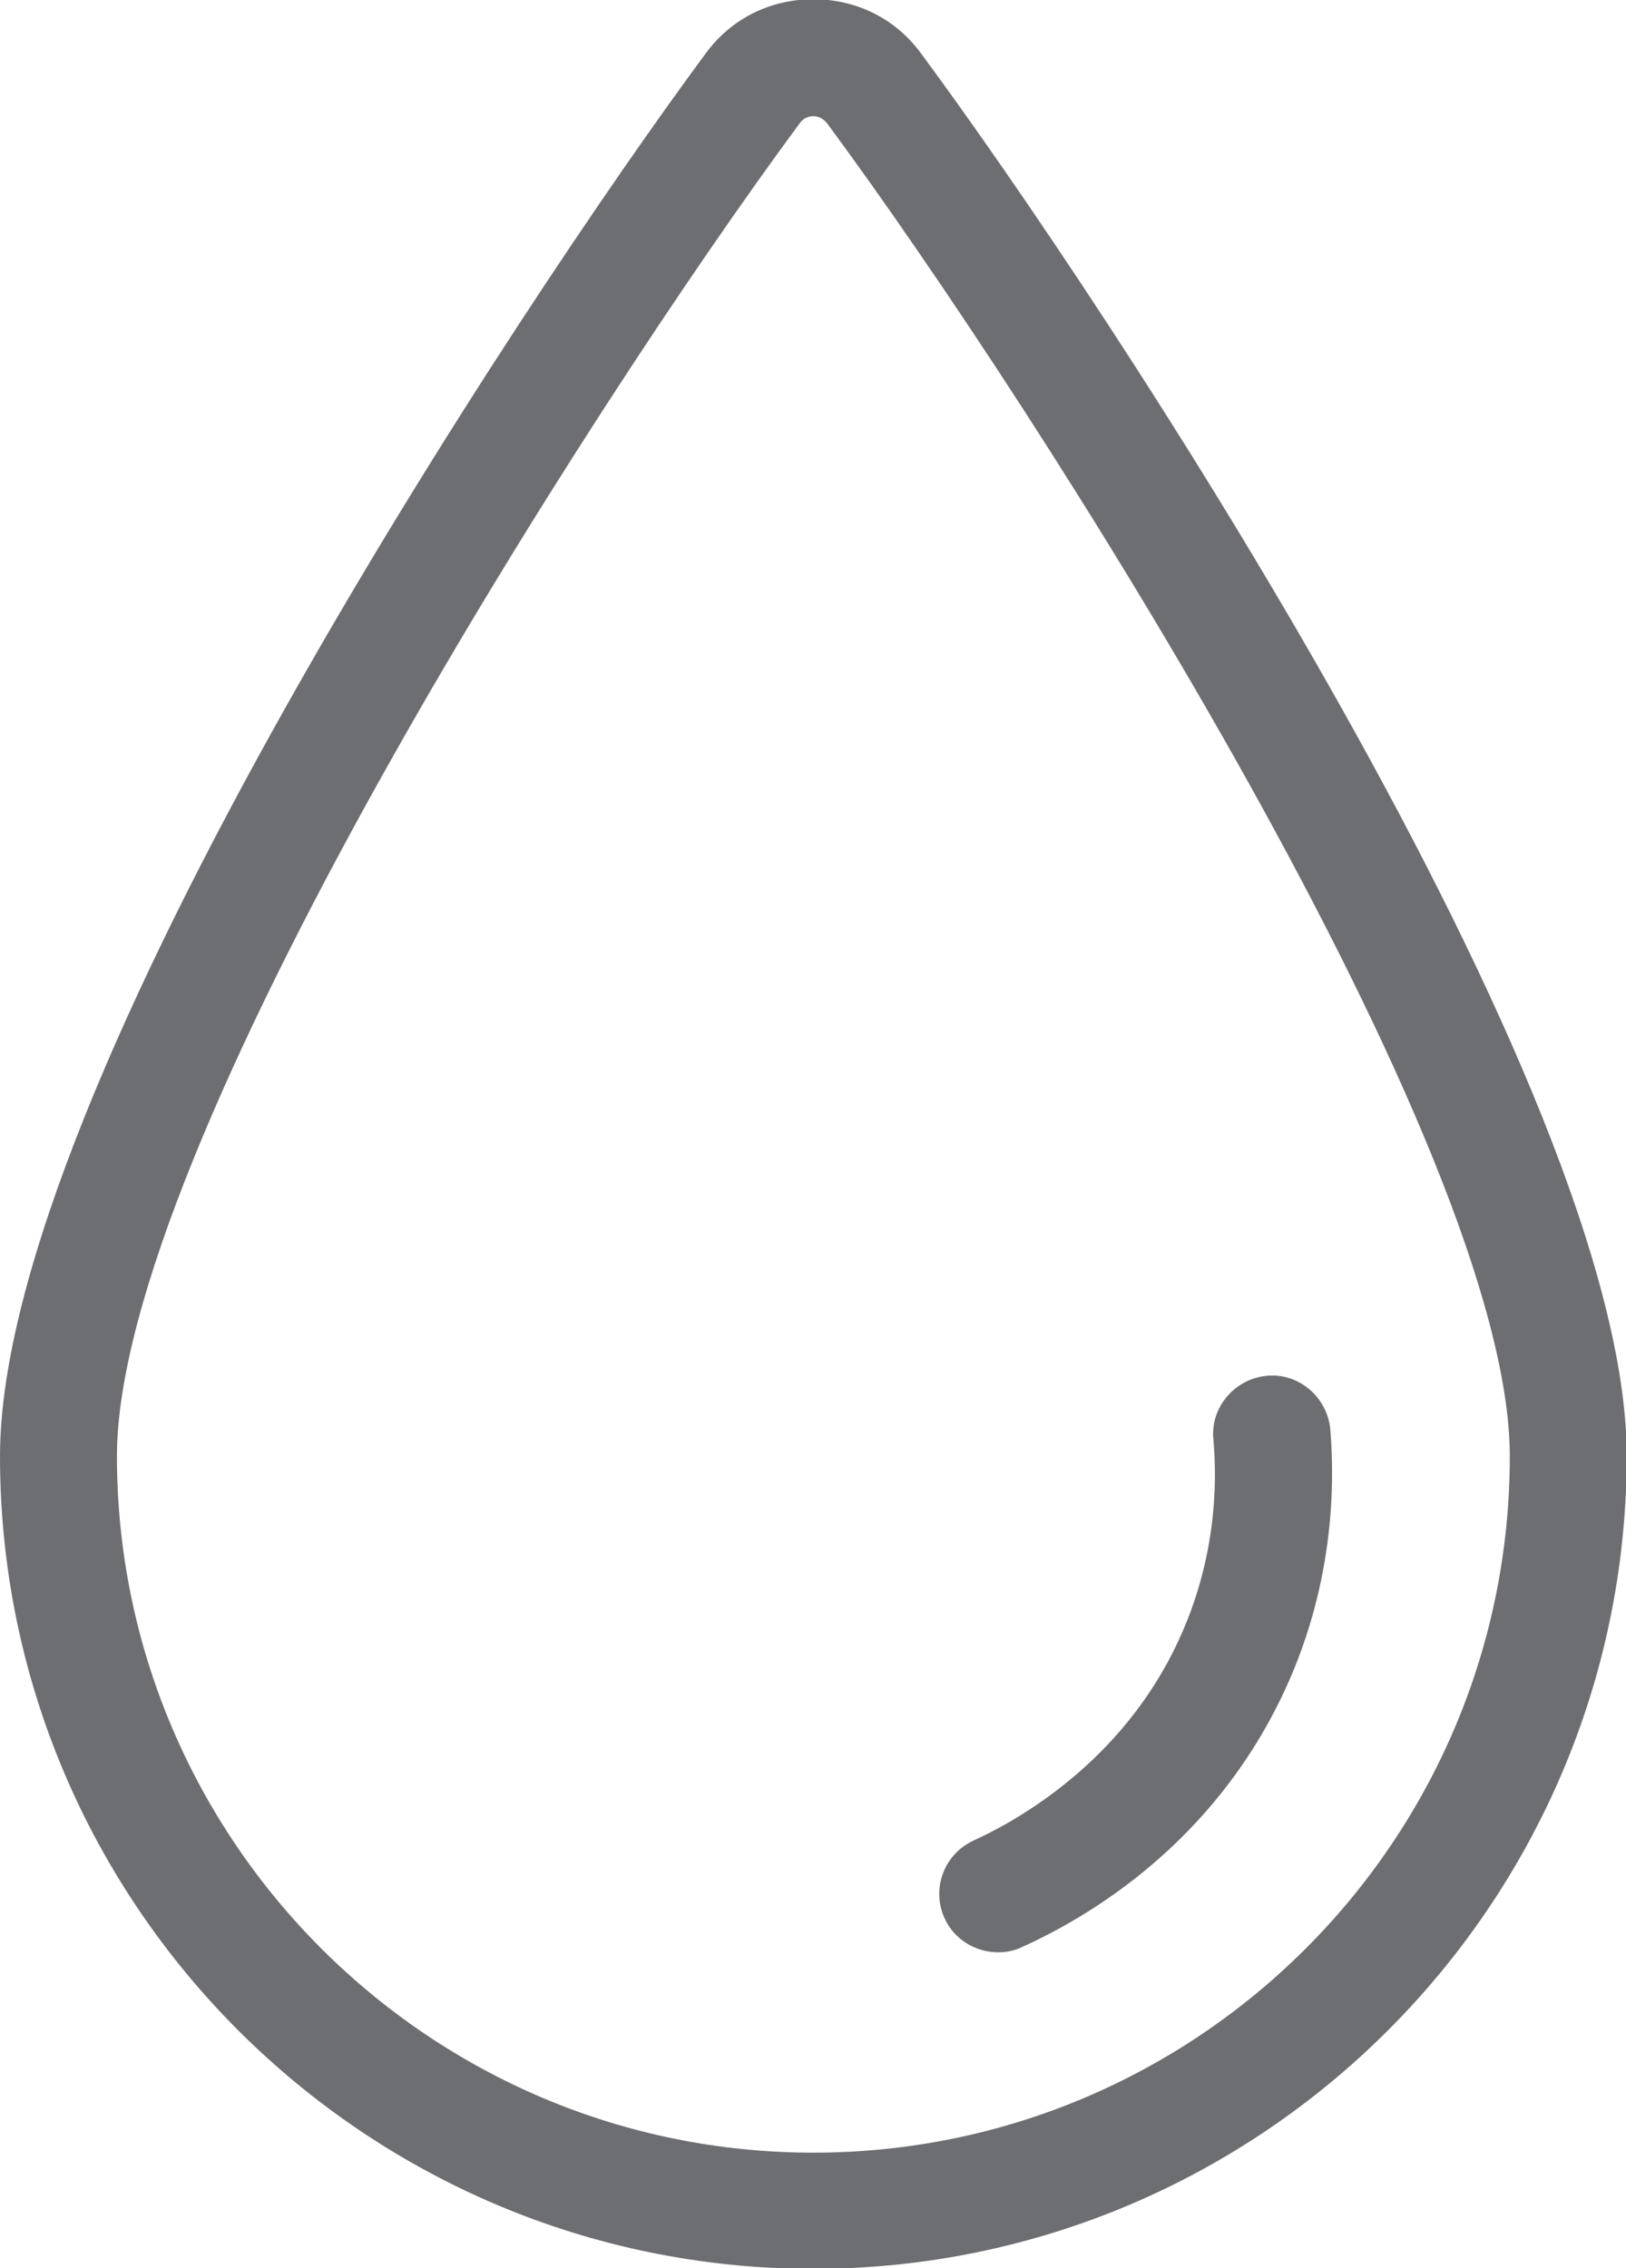
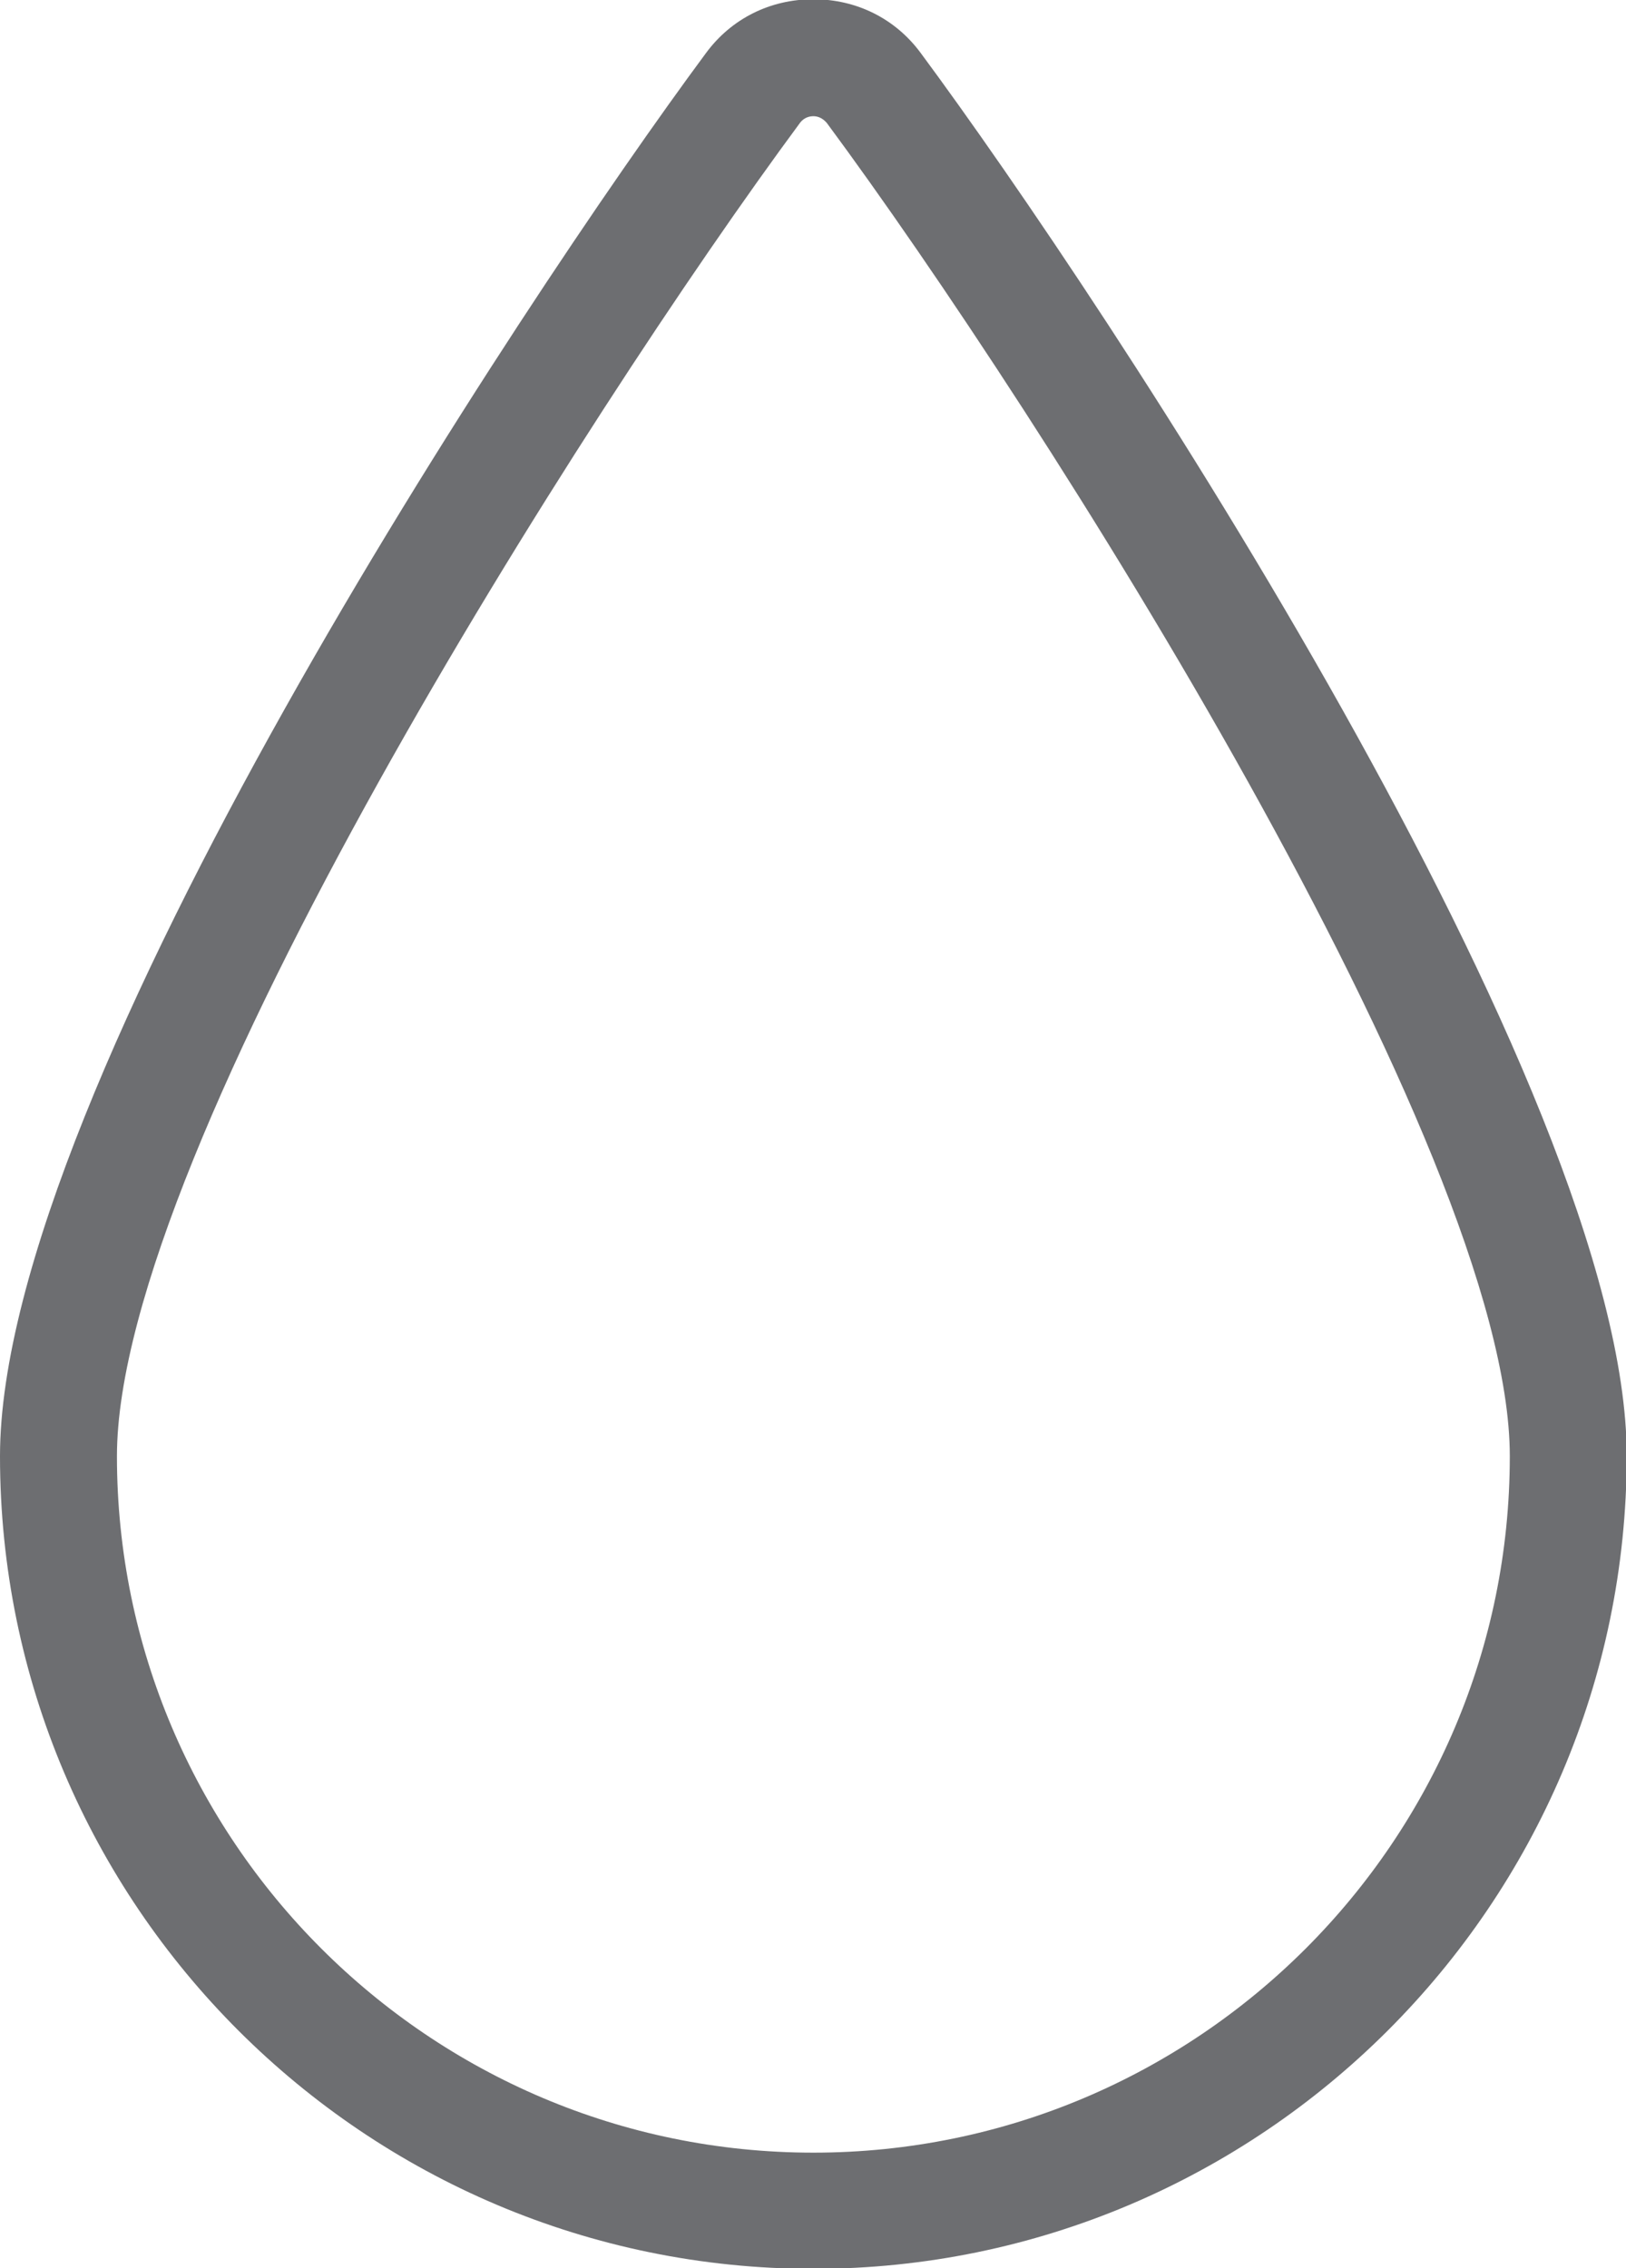
<svg xmlns="http://www.w3.org/2000/svg" version="1.0" id="Layer_1" x="0px" y="0px" viewBox="0 0 21.83 30.45" enable-background="new 0 0 21.83 30.45" xml:space="preserve">
  <g>
    <g>
      <g>
        <path fill="#6D6E71" d="M10.92,30.46C4.9,30.46,0,25.57,0,19.55C0,14.62,7.02,4.03,9.48,0.71c0.34-0.46,0.86-0.72,1.44-0.72      s1.1,0.26,1.44,0.72c2.46,3.32,9.48,13.91,9.48,18.84C21.83,25.57,16.93,30.46,10.92,30.46z M10.92,1.56      c-0.04,0-0.12,0.01-0.18,0.09c-2.87,3.88-9.17,13.77-9.17,17.9c0,5.15,4.19,9.35,9.35,9.35s9.35-4.19,9.35-9.35      c0-4.13-6.3-14.02-9.17-17.9C11.03,1.57,10.96,1.56,10.92,1.56z" />
      </g>
      <g>
-         <path fill="#6D6E71" d="M13.4,26.21c-0.3,0-0.59-0.17-0.72-0.46c-0.18-0.4,0-0.86,0.39-1.04c0.57-0.26,1.99-1.04,2.75-2.68      c0.49-1.05,0.53-2.06,0.47-2.71c-0.04-0.43,0.29-0.81,0.72-0.85c0.43-0.04,0.81,0.29,0.85,0.72c0.07,0.84,0.02,2.14-0.61,3.5      c-0.95,2.05-2.62,3.04-3.53,3.45C13.62,26.19,13.51,26.21,13.4,26.21z" />
-       </g>
+         </g>
    </g>
  </g>
</svg>